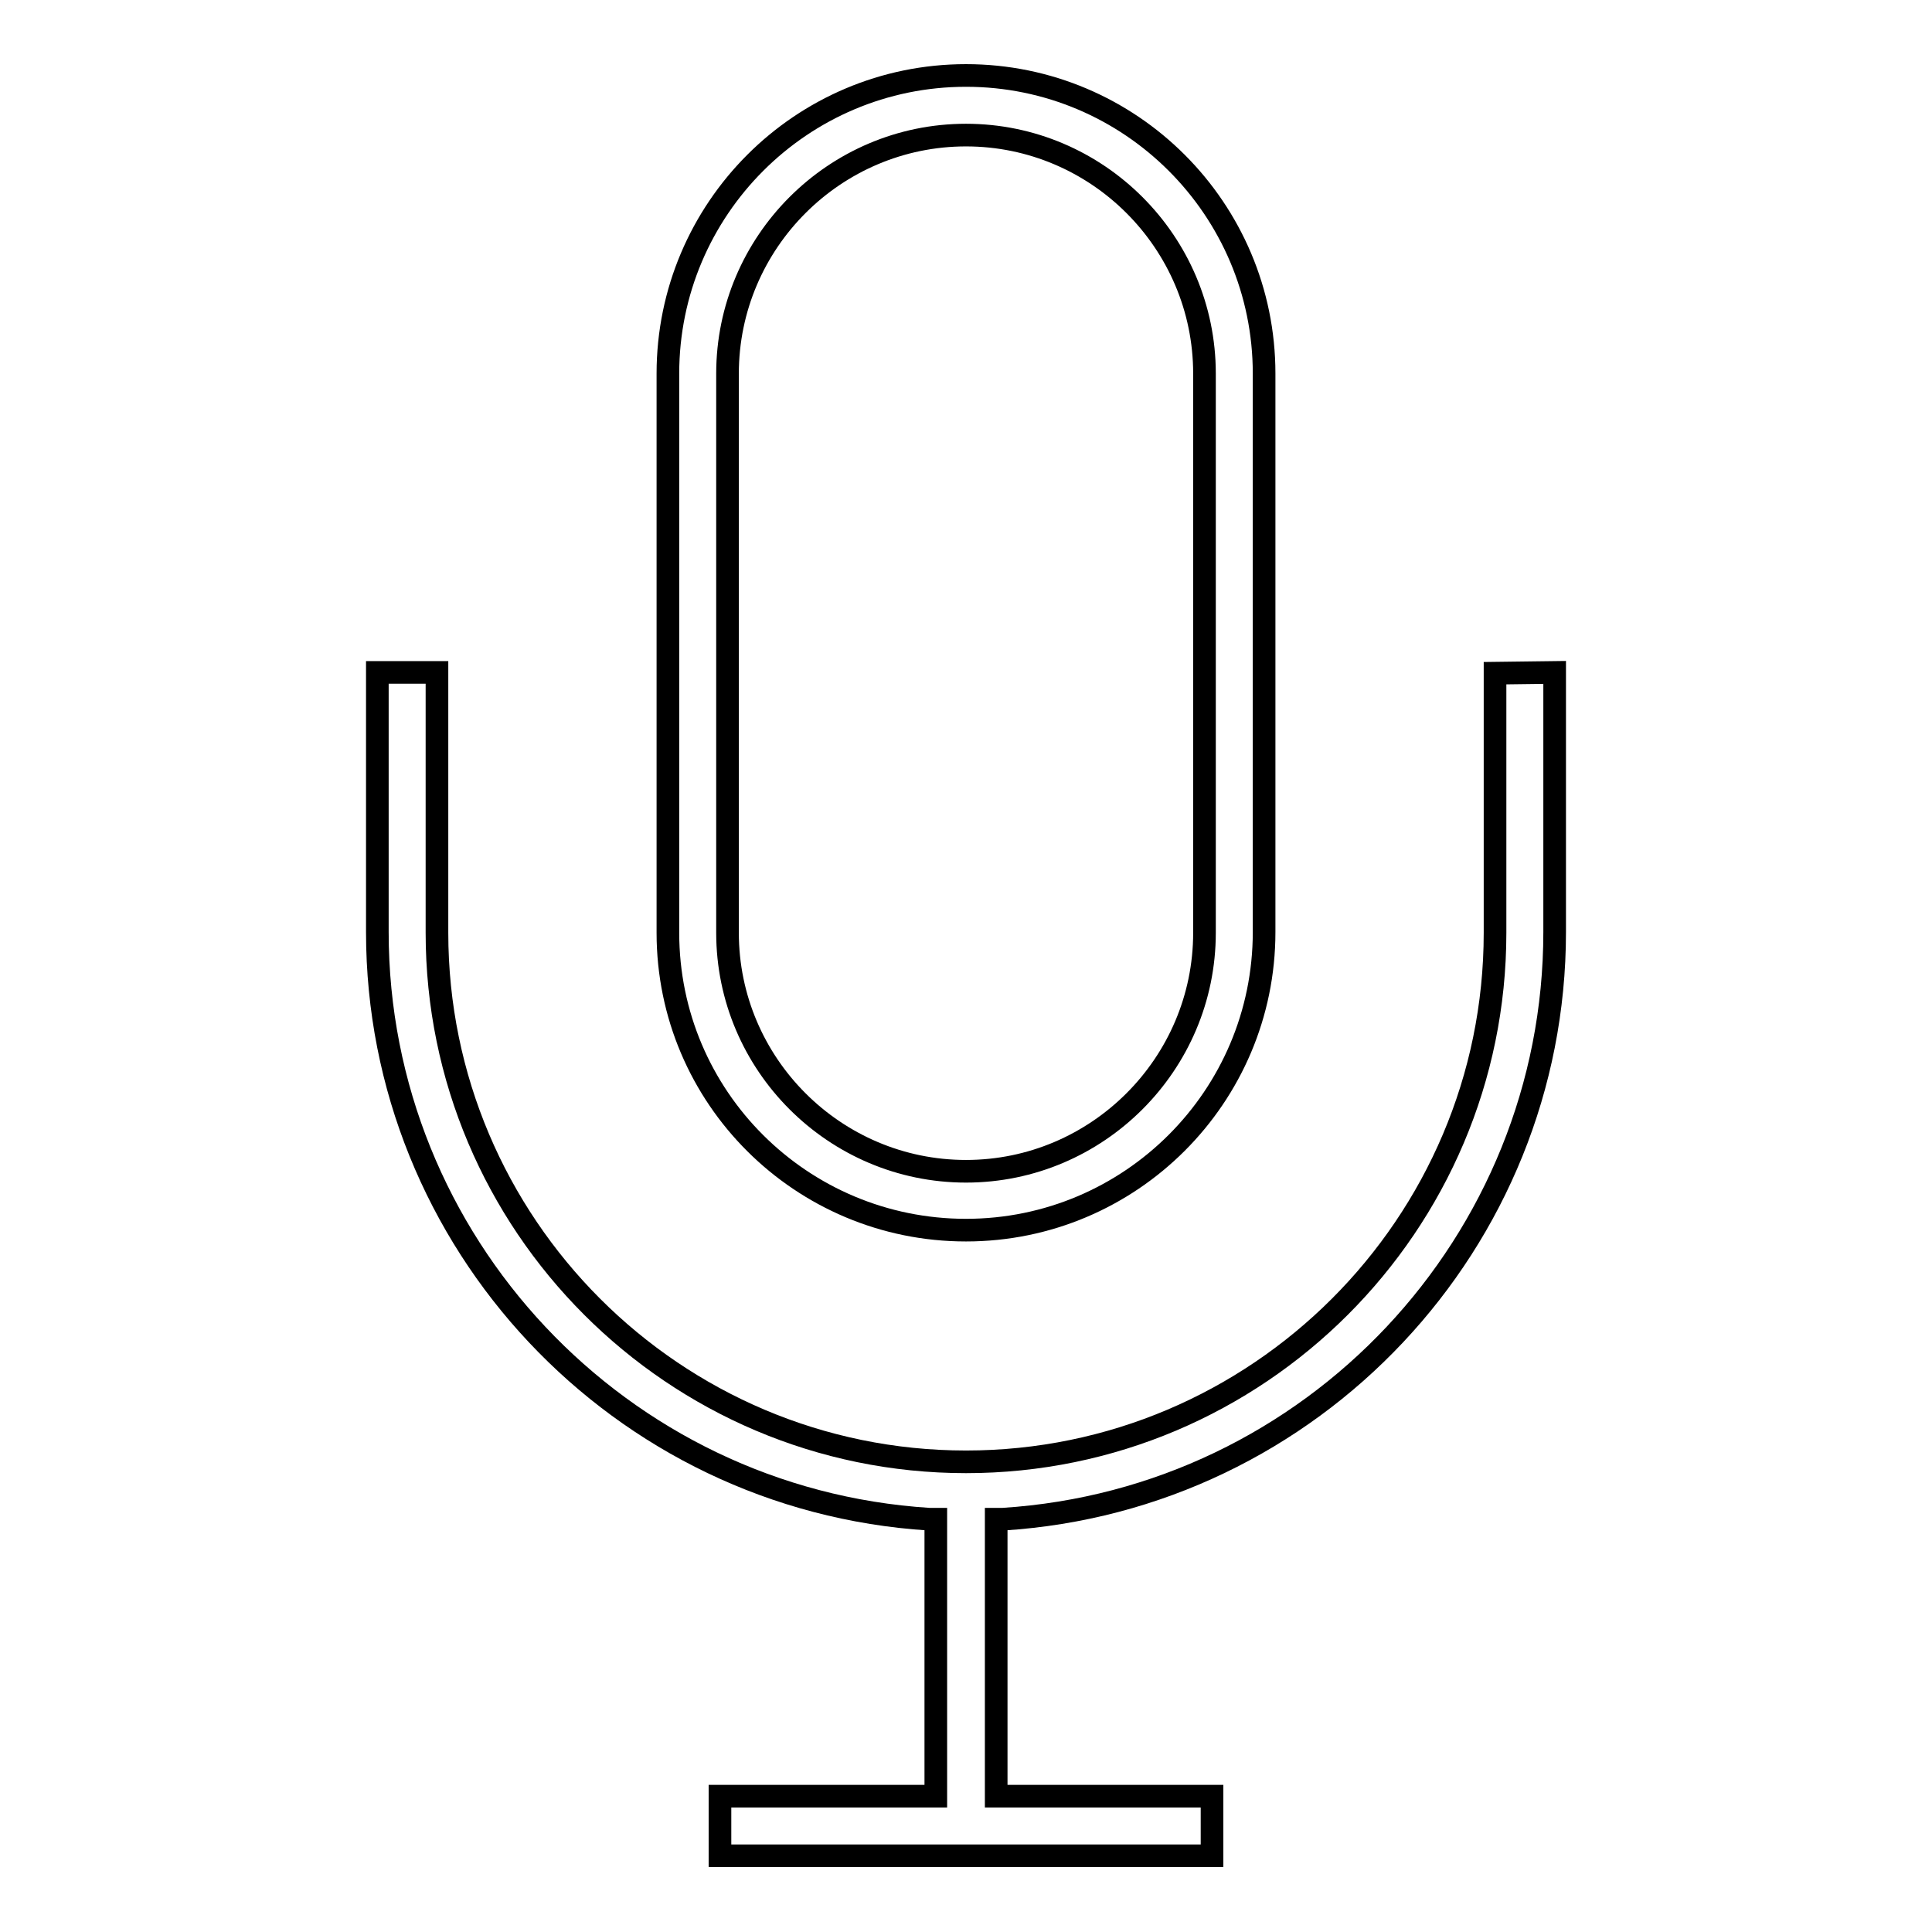
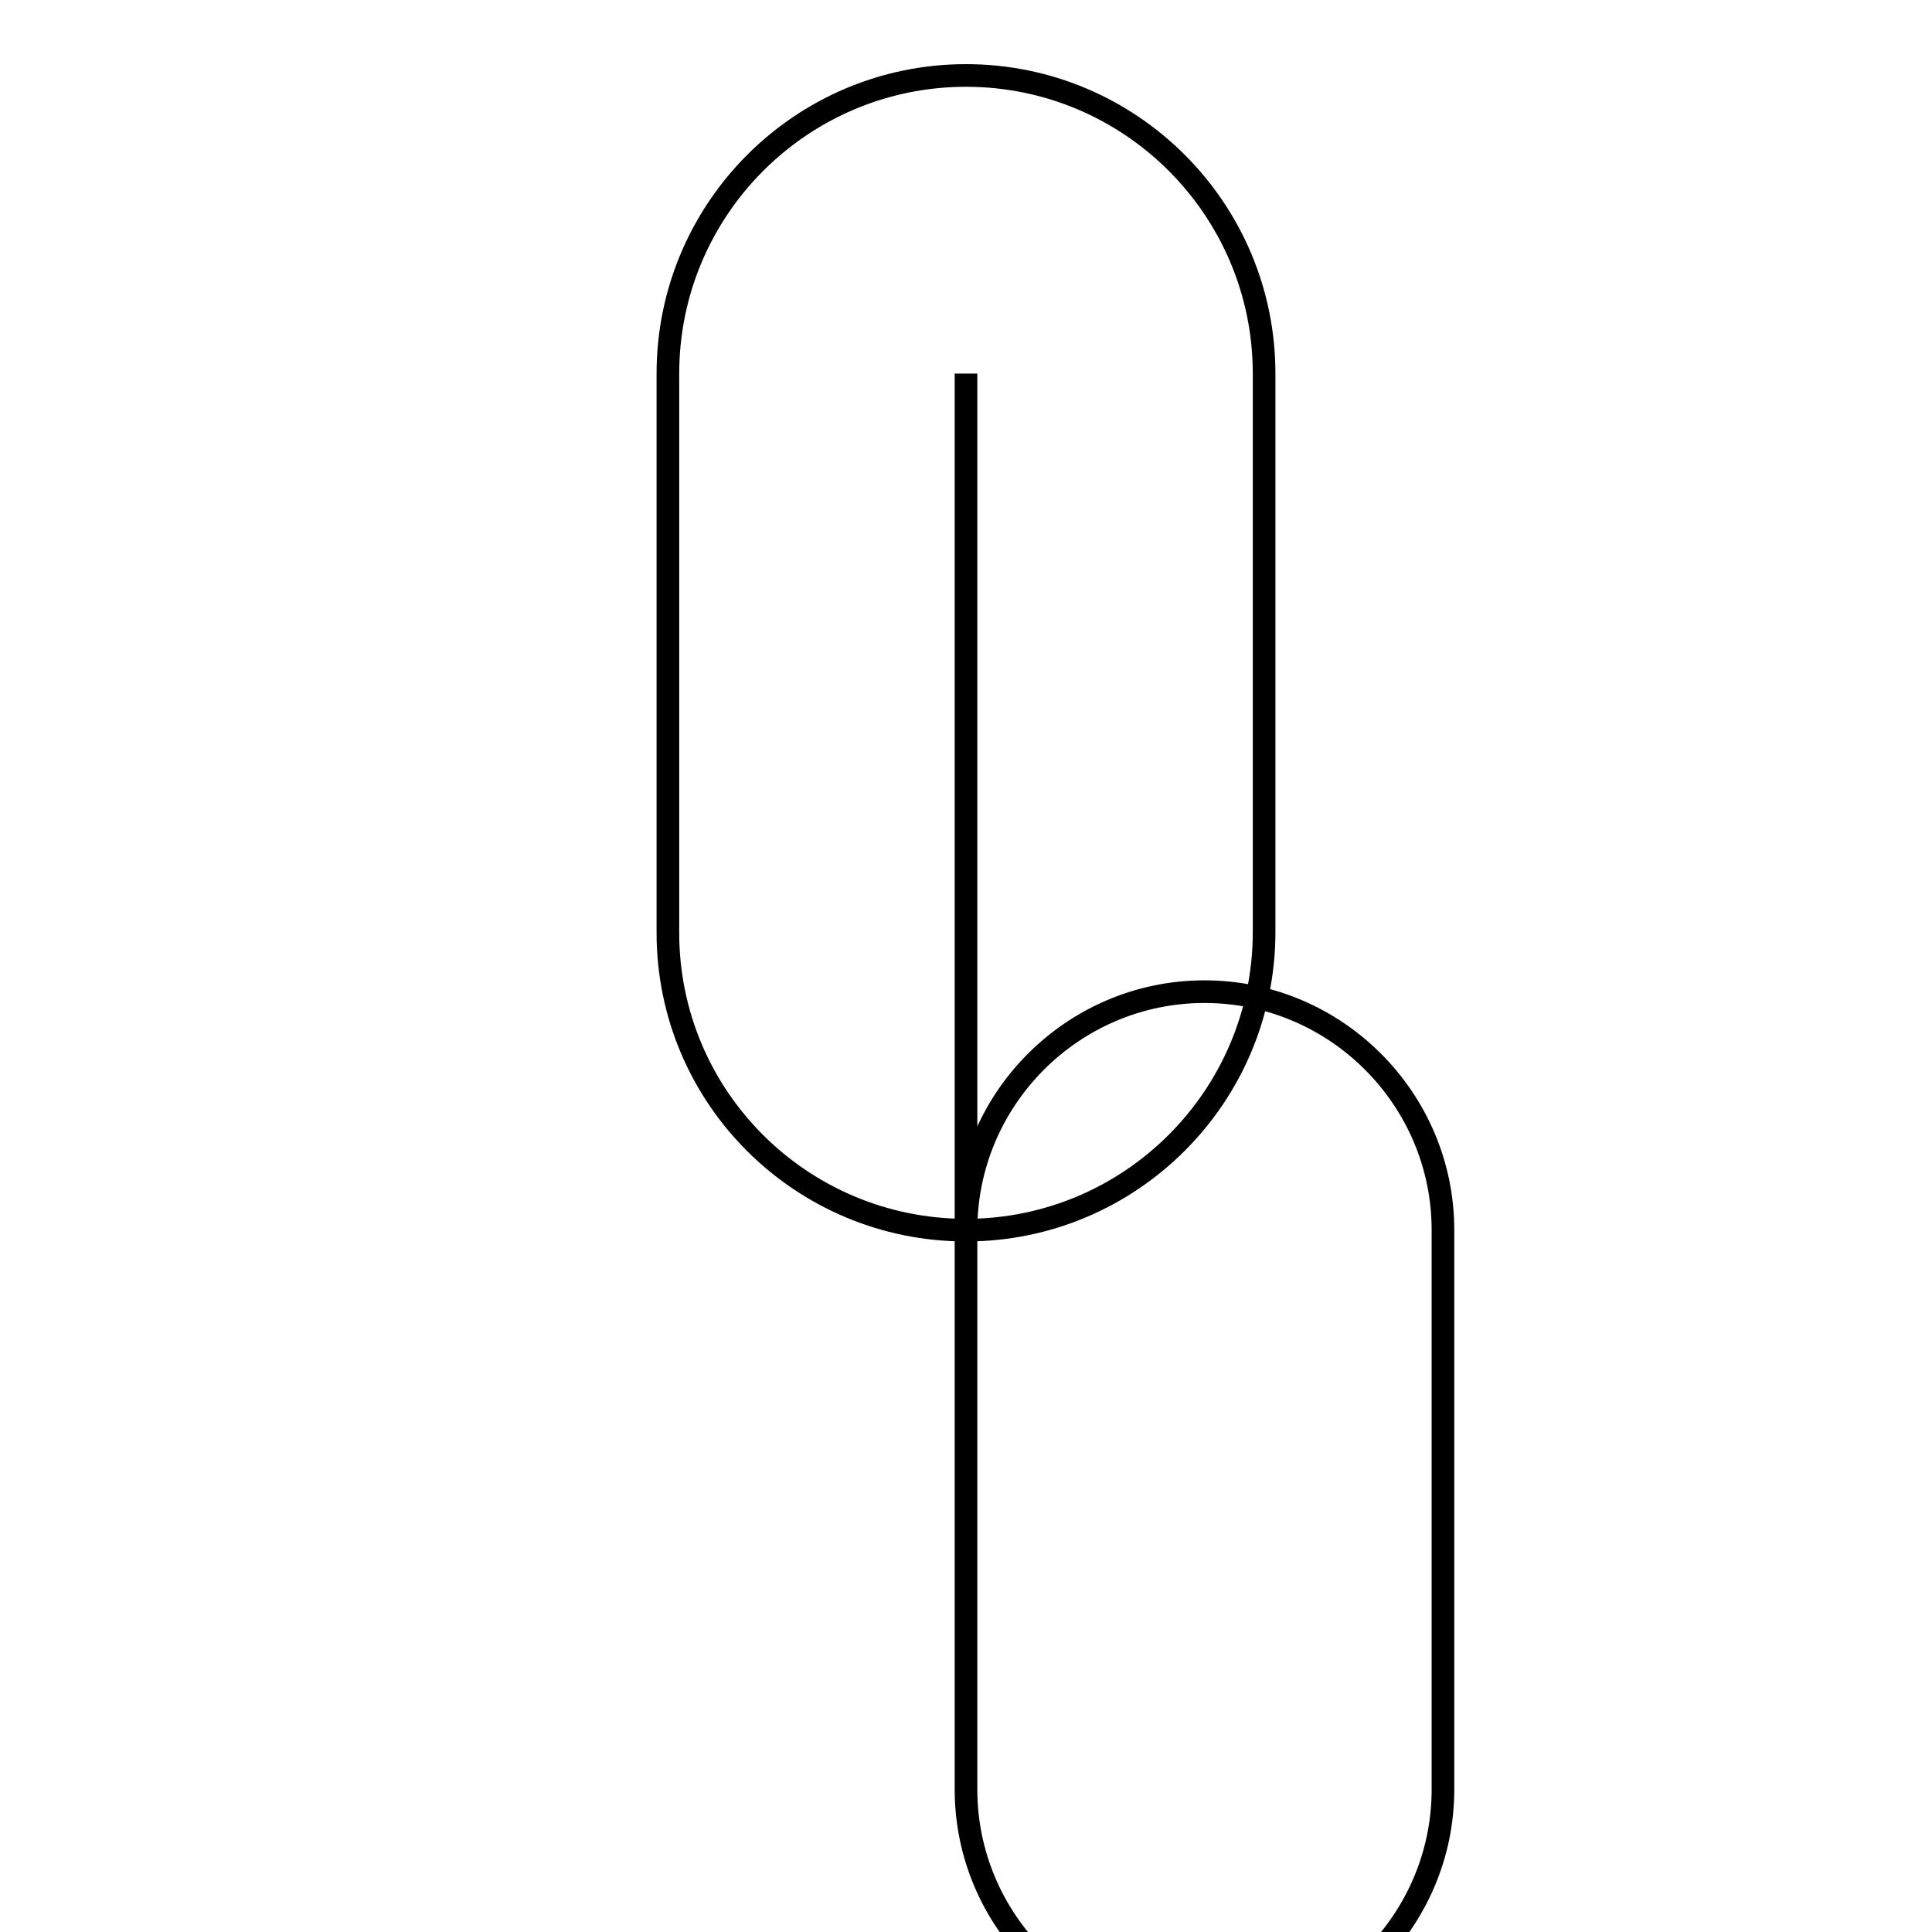
<svg xmlns="http://www.w3.org/2000/svg" version="1.1" x="0px" y="0px" viewBox="0 0 256 256" enable-background="new 0 0 256 256" xml:space="preserve">
  <g>
    <g>
-       <path stroke-width="3" fill-opacity="0" stroke="#000000" d="M128,163c21.8,0,39.5-17.7,39.5-39.5V49.5c0-21.8-17.7-39.5-39.5-39.5S88.5,27.7,88.5,49.5v74.1C88.5,145.4,106.2,163,128,163z M96.4,49.5c0-17.4,14.2-31.6,31.6-31.6c17.4,0,31.6,14.2,31.6,31.6v74.1c0,17.4-14.2,31.6-31.6,31.6c-17.4,0-31.6-14.2-31.6-31.6V49.5z" />
-       <path stroke-width="3" fill-opacity="0" stroke="#000000" d="M198.1,89.2v34.4c0,38.7-31.5,70.1-70.1,70.1c-38.7,0-70.1-31.5-70.1-70.1V89.1H50v34.4c0,41.1,32.1,75.2,73.1,77.8l0.9,0v36.7H95.4v7.9h65.2v-7.9H132v-36.7l0.9,0c41-2.6,73.1-36.7,73.1-77.8V89.1L198.1,89.2L198.1,89.2z" />
+       <path stroke-width="3" fill-opacity="0" stroke="#000000" d="M128,163c21.8,0,39.5-17.7,39.5-39.5V49.5c0-21.8-17.7-39.5-39.5-39.5S88.5,27.7,88.5,49.5v74.1C88.5,145.4,106.2,163,128,163z c0-17.4,14.2-31.6,31.6-31.6c17.4,0,31.6,14.2,31.6,31.6v74.1c0,17.4-14.2,31.6-31.6,31.6c-17.4,0-31.6-14.2-31.6-31.6V49.5z" />
    </g>
  </g>
</svg>